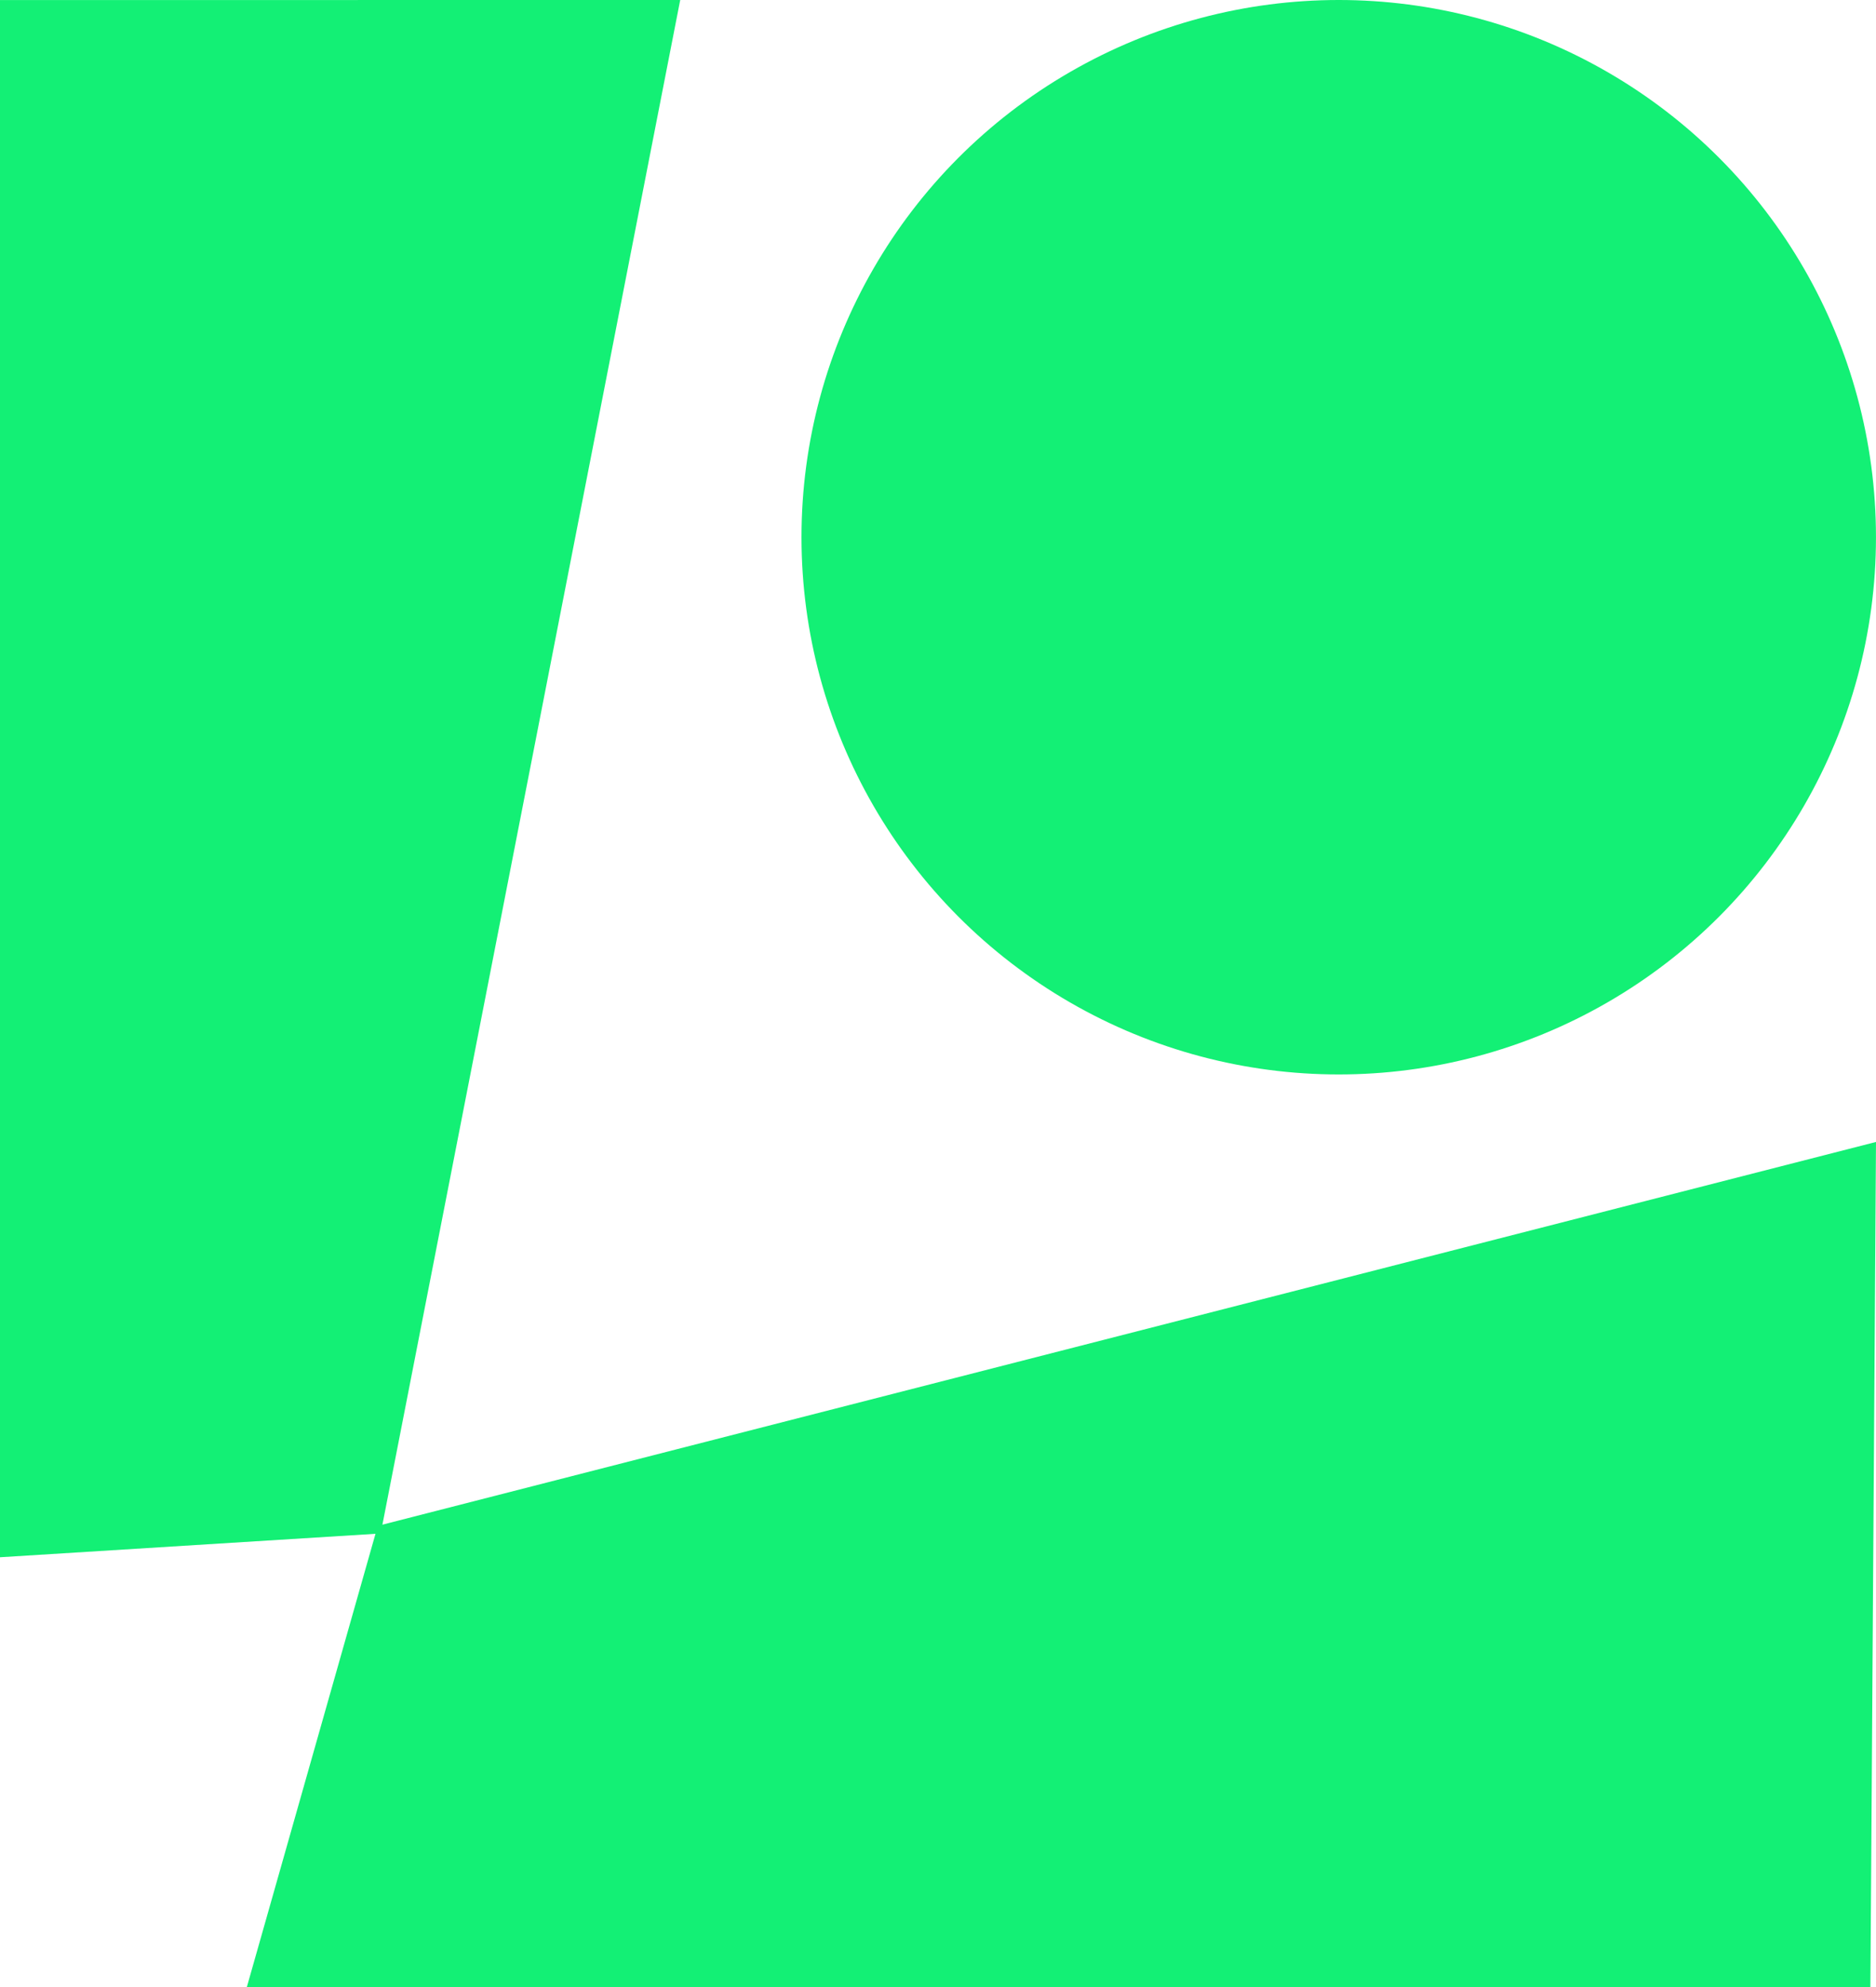
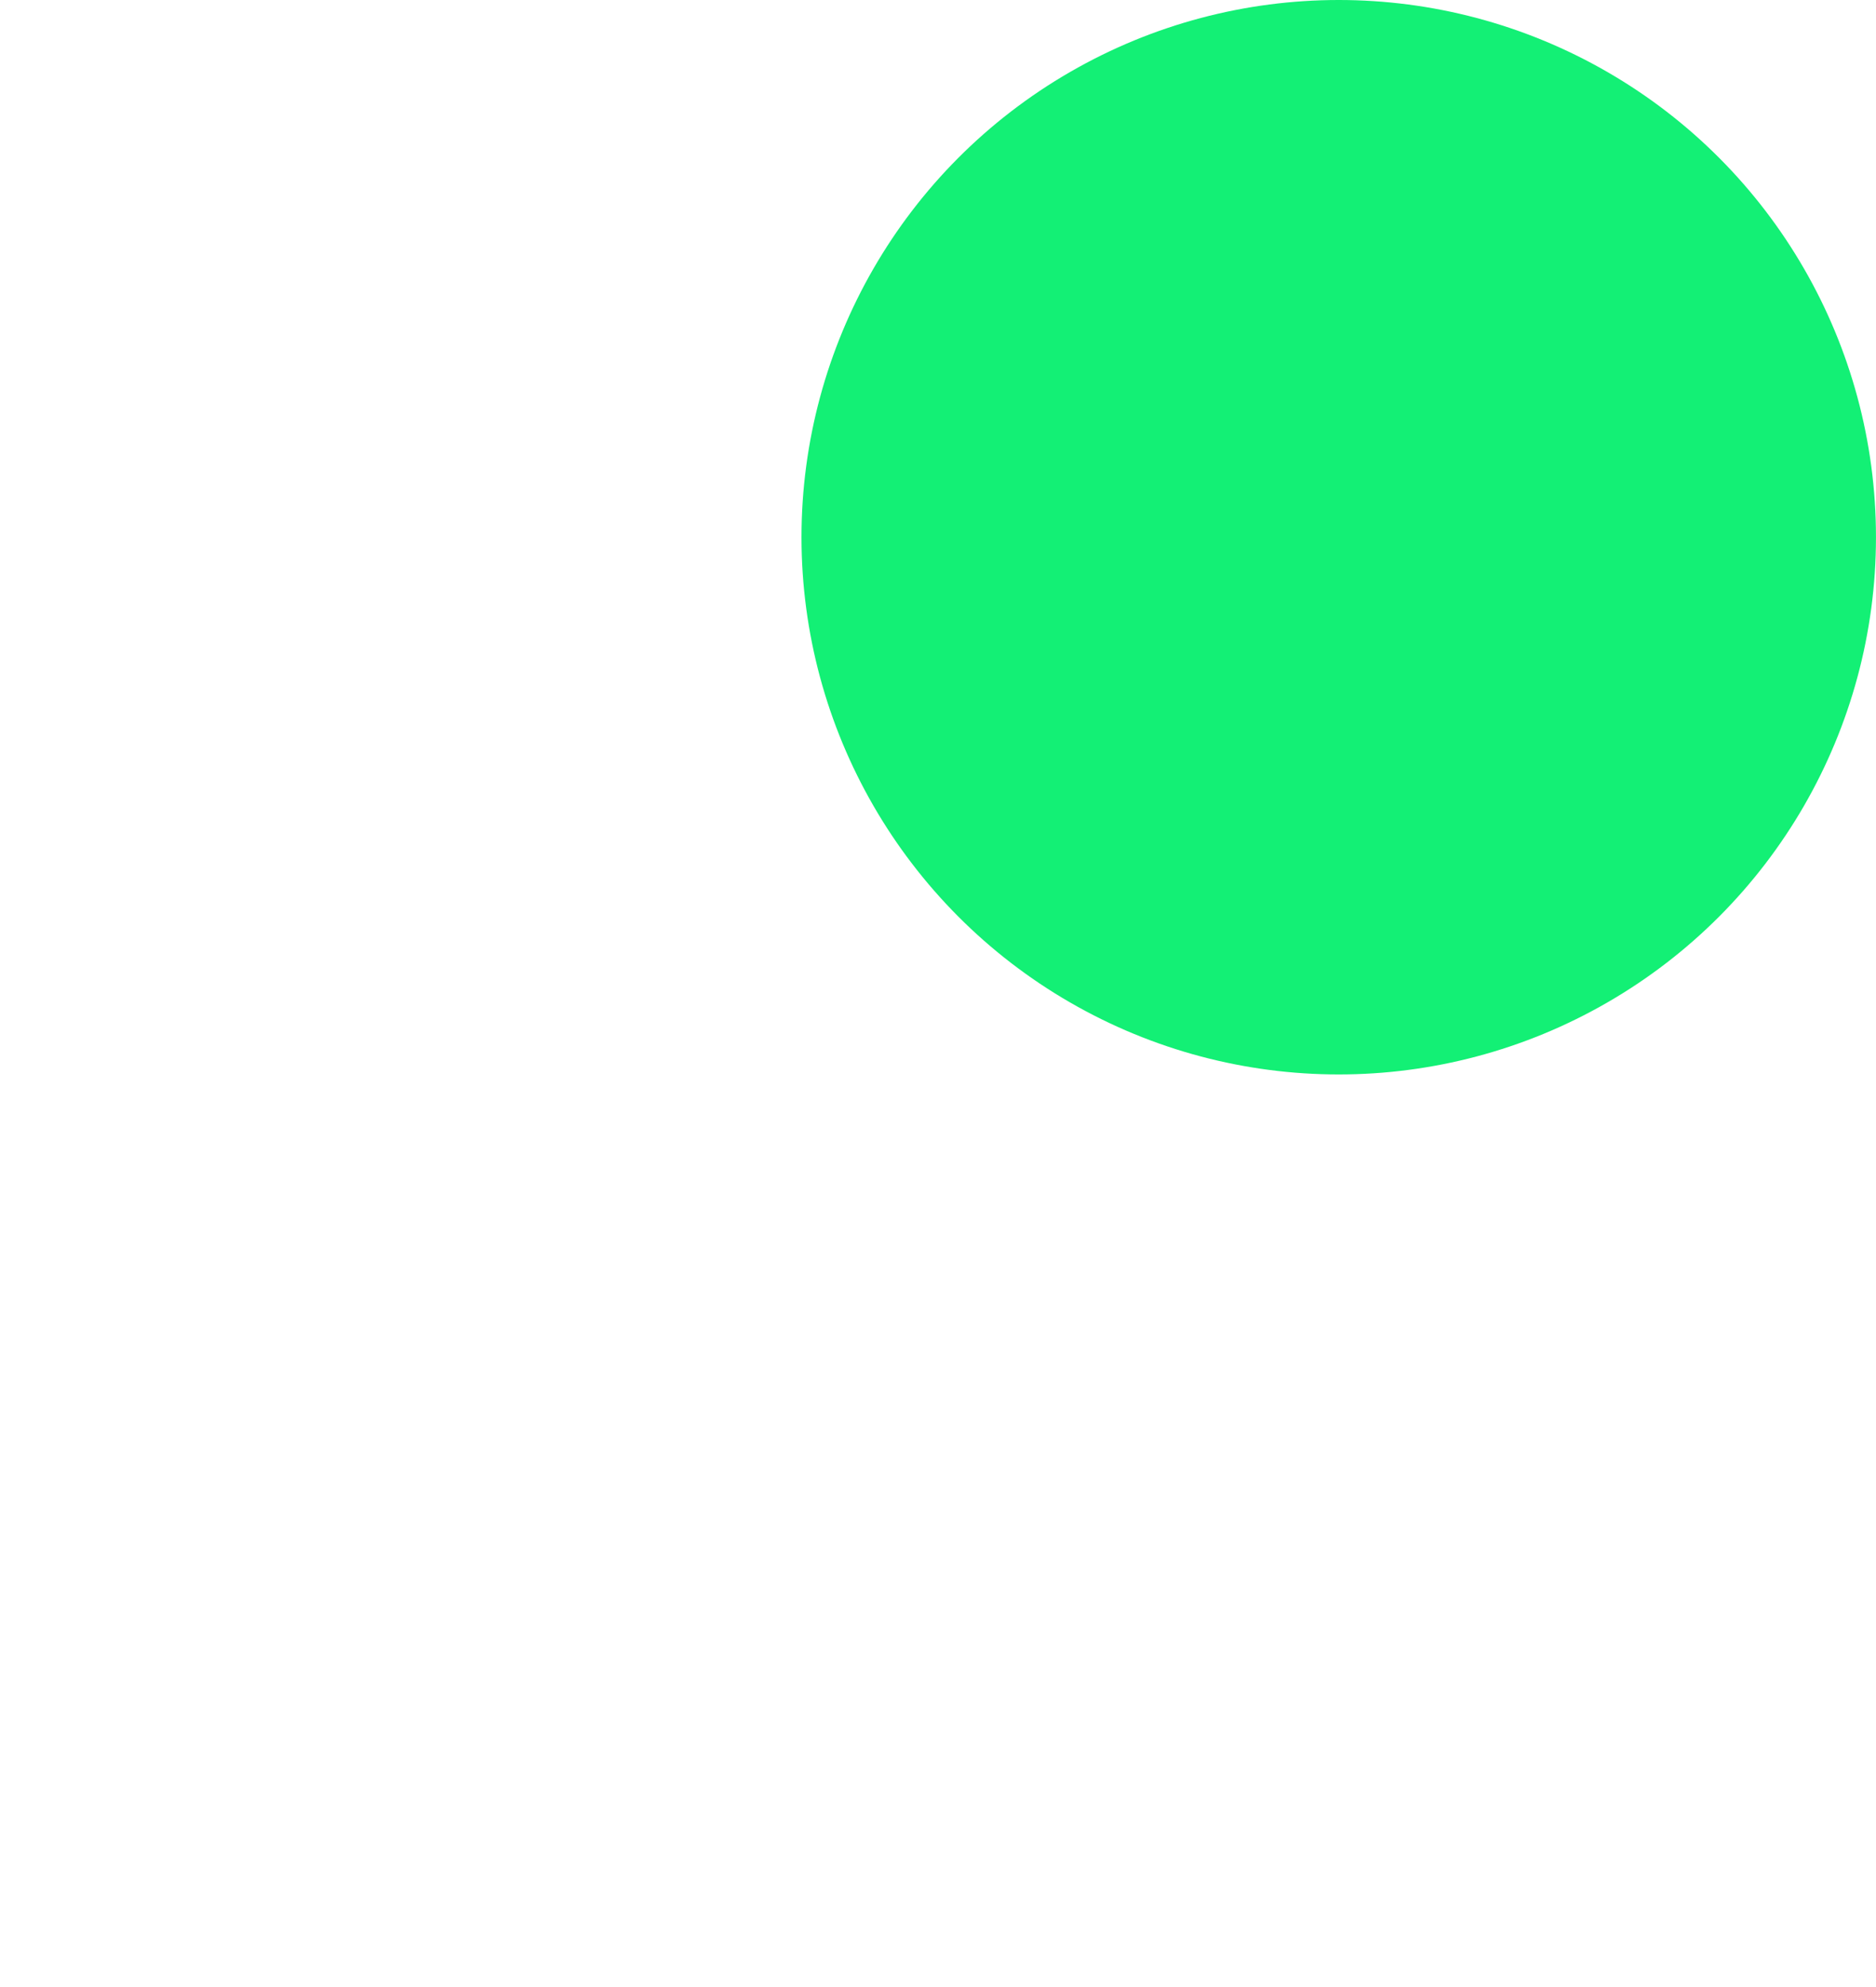
<svg xmlns="http://www.w3.org/2000/svg" id="Layer_1" viewBox="0 0 698.07 739.39">
  <defs>
    <style>.cls-1{fill:#13f075;stroke-width:0px;}</style>
  </defs>
-   <polygon class="cls-1" points="695.98 739.39 91.86 739.39 140.56 567.8 698.07 424.94 695.98 739.39" />
-   <polygon class="cls-1" points="0 .02 0 579.48 141.66 570.63 253.11 0 0 .02" />
  <circle class="cls-1" cx="498.15" cy="199.91" r="199.91" />
</svg>